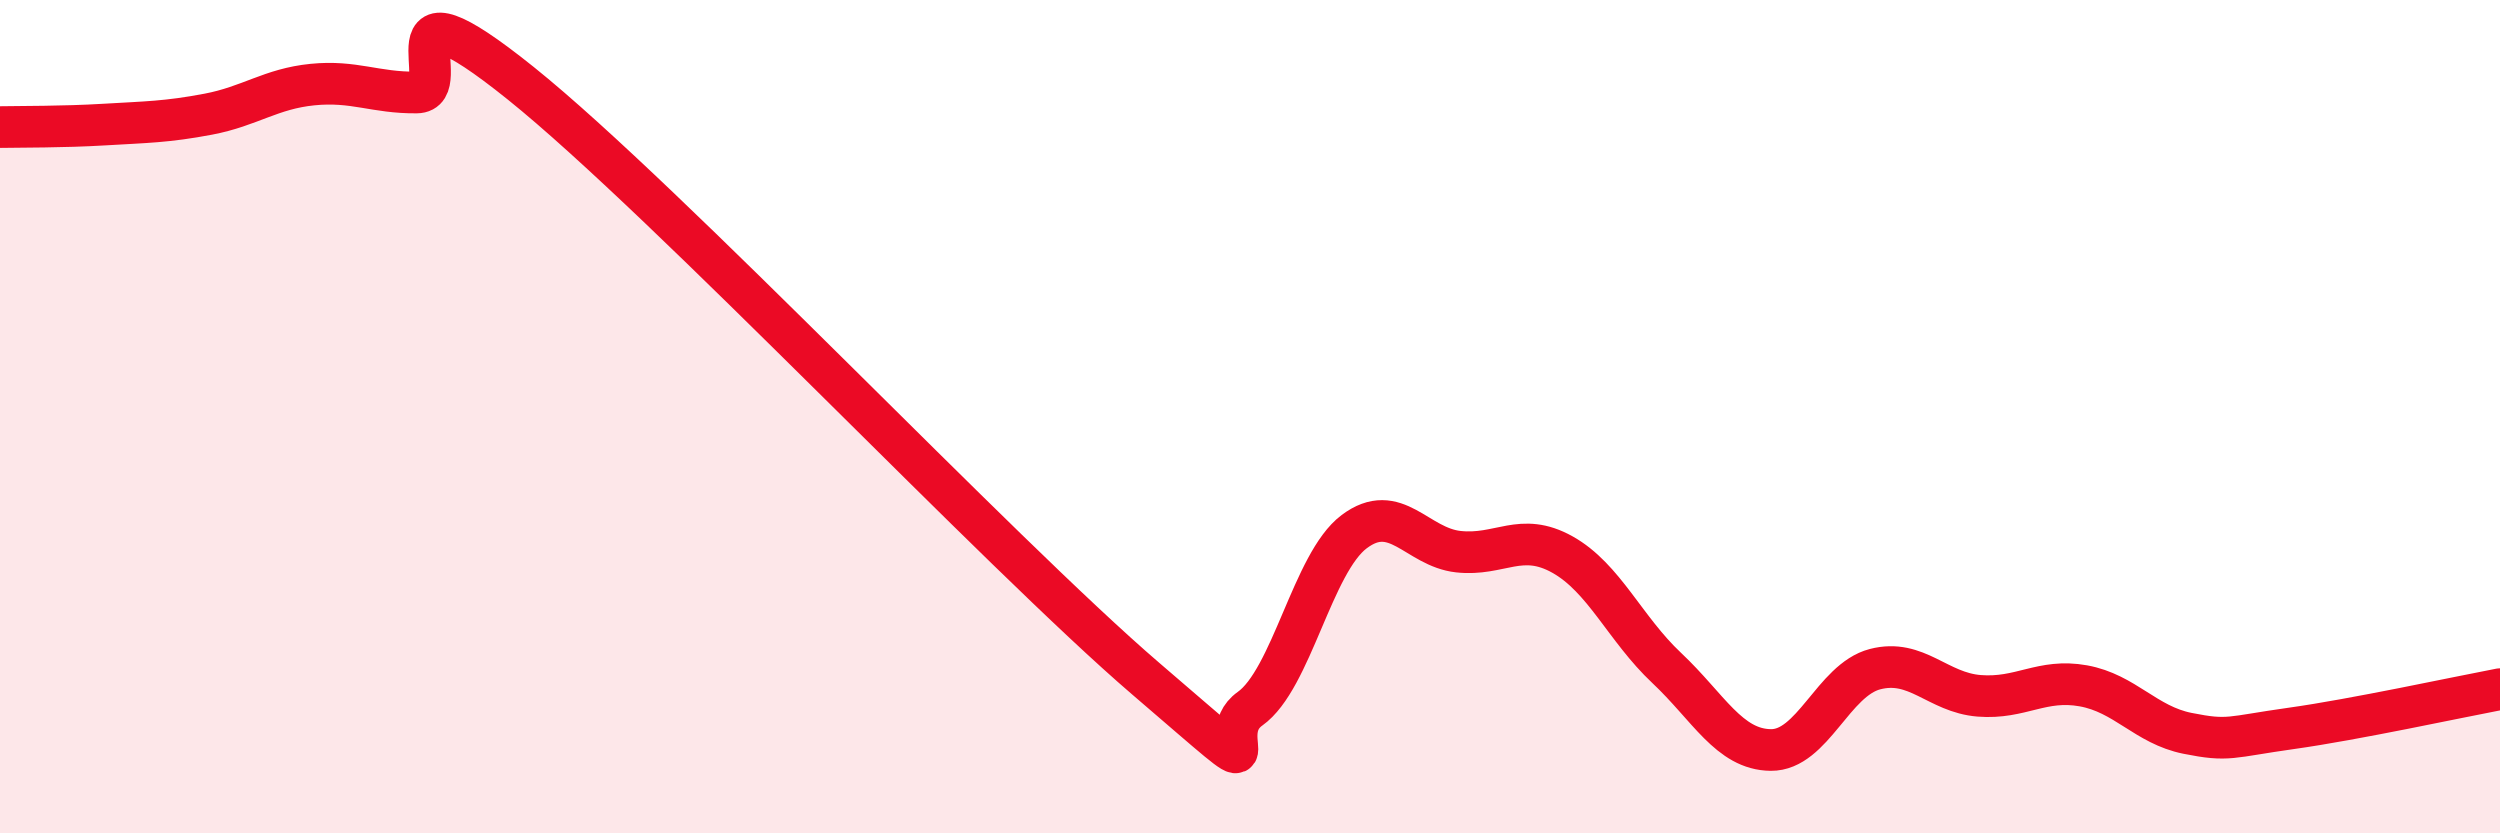
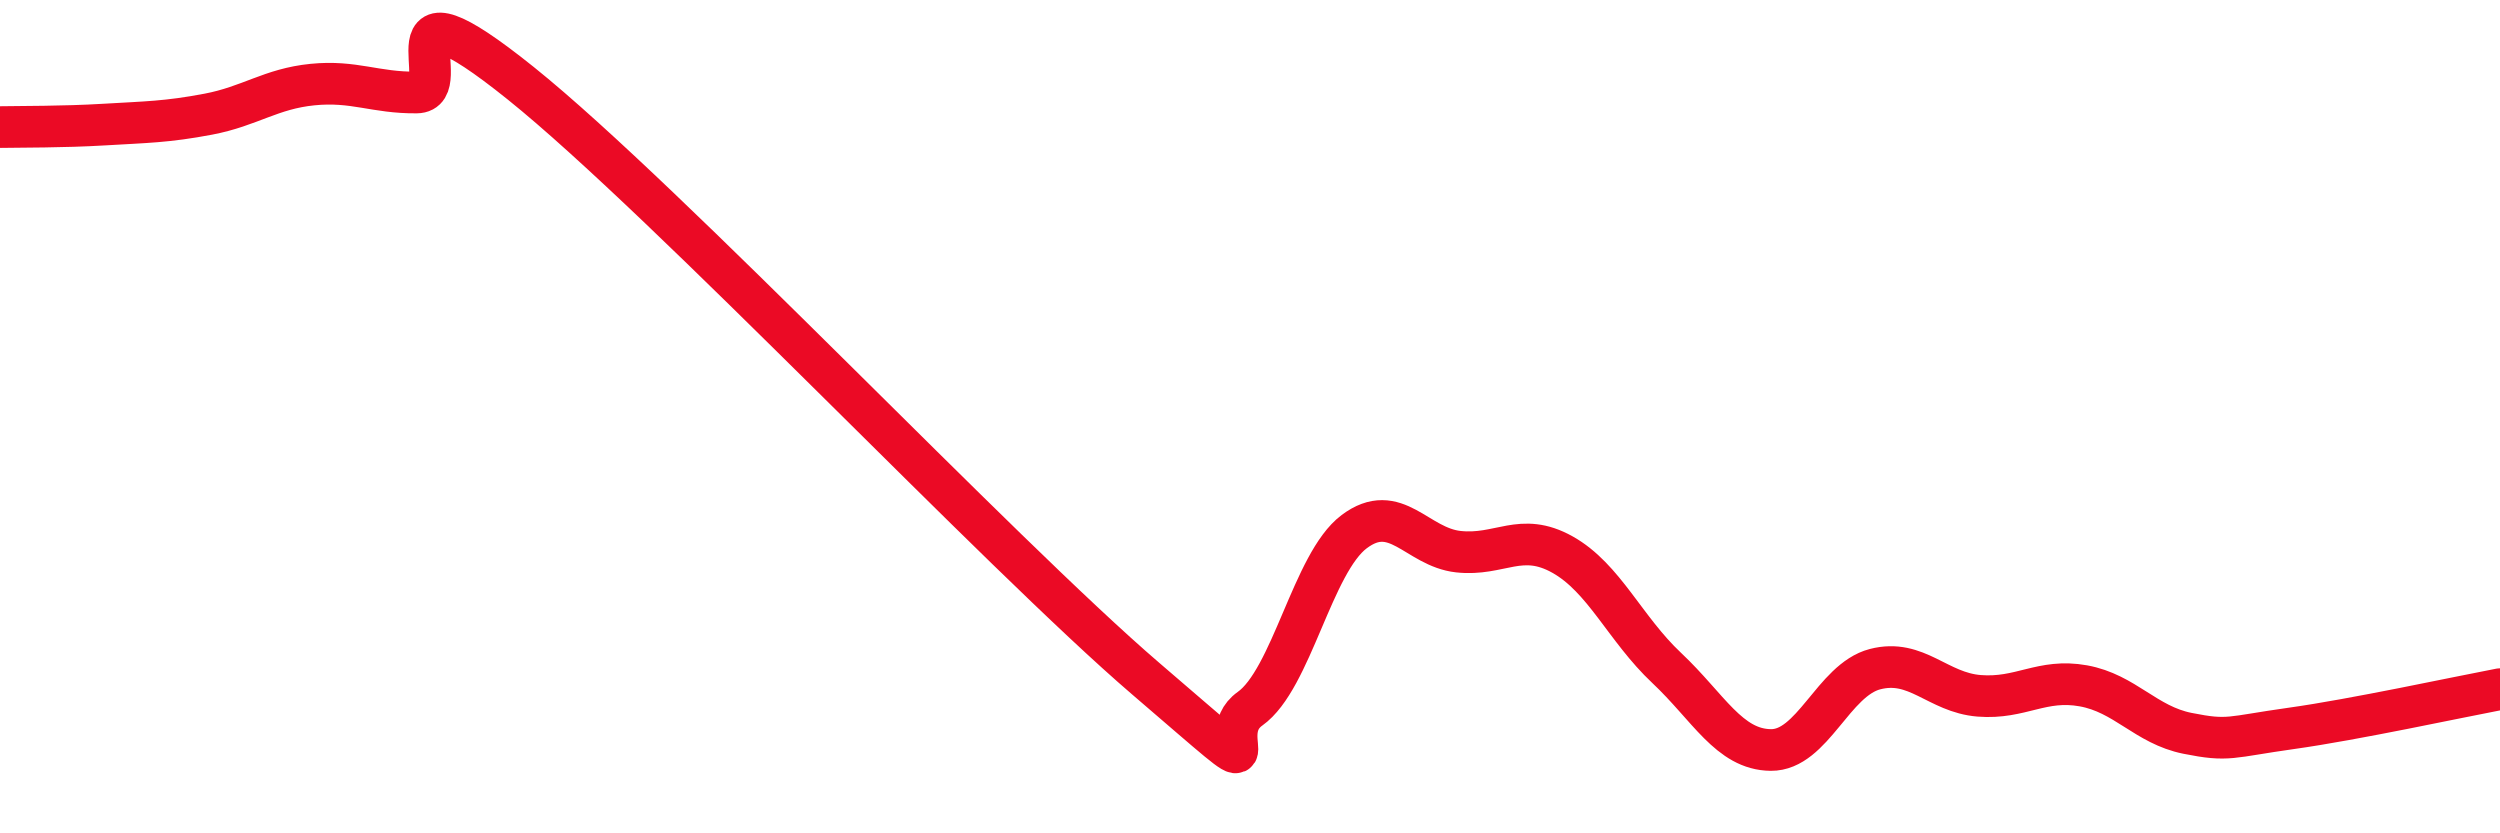
<svg xmlns="http://www.w3.org/2000/svg" width="60" height="20" viewBox="0 0 60 20">
-   <path d="M 0,3.05 C 0.5,3.04 1.5,3.05 2.5,2.99 C 3.5,2.93 4,2.93 5,2.74 C 6,2.55 6.5,2.13 7.5,2.03 C 8.5,1.93 9,2.23 10,2.22 C 11,2.21 9,-0.81 12.5,2 C 16,4.81 24,13.29 27.5,16.29 C 31,19.29 29,17.72 30,17.01 C 31,16.3 31.5,13.51 32.5,12.76 C 33.5,12.01 34,13.13 35,13.24 C 36,13.35 36.5,12.75 37.5,13.31 C 38.5,13.87 39,15.09 40,16.03 C 41,16.97 41.5,17.99 42.5,18 C 43.5,18.01 44,16.32 45,16.06 C 46,15.8 46.5,16.62 47.5,16.7 C 48.5,16.78 49,16.28 50,16.46 C 51,16.64 51.5,17.4 52.5,17.6 C 53.5,17.8 53.5,17.69 55,17.48 C 56.5,17.27 59,16.73 60,16.54L60 20L0 20Z" fill="#EB0A25" opacity="0.1" stroke-linecap="round" stroke-linejoin="round" />
  <path d="M 0,3.05 C 0.5,3.04 1.5,3.05 2.5,2.99 C 3.5,2.93 4,2.93 5,2.74 C 6,2.55 6.5,2.13 7.5,2.03 C 8.5,1.93 9,2.23 10,2.22 C 11,2.21 9,-0.81 12.5,2 C 16,4.81 24,13.29 27.5,16.29 C 31,19.29 29,17.72 30,17.01 C 31,16.3 31.5,13.51 32.5,12.76 C 33.5,12.01 34,13.13 35,13.24 C 36,13.35 36.5,12.75 37.5,13.31 C 38.5,13.87 39,15.09 40,16.03 C 41,16.97 41.5,17.99 42.5,18 C 43.5,18.01 44,16.32 45,16.06 C 46,15.8 46.5,16.62 47.5,16.7 C 48.5,16.78 49,16.28 50,16.46 C 51,16.64 51.5,17.4 52.5,17.6 C 53.5,17.8 53.5,17.69 55,17.48 C 56.5,17.27 59,16.73 60,16.54" stroke="#EB0A25" stroke-width="1" fill="none" stroke-linecap="round" stroke-linejoin="round" />
</svg>